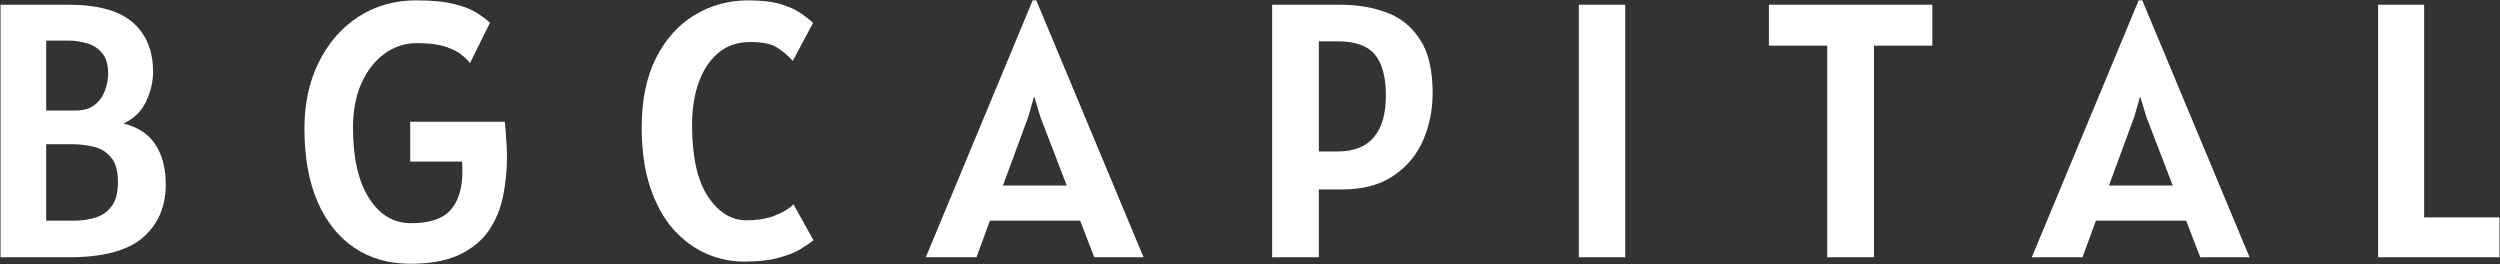
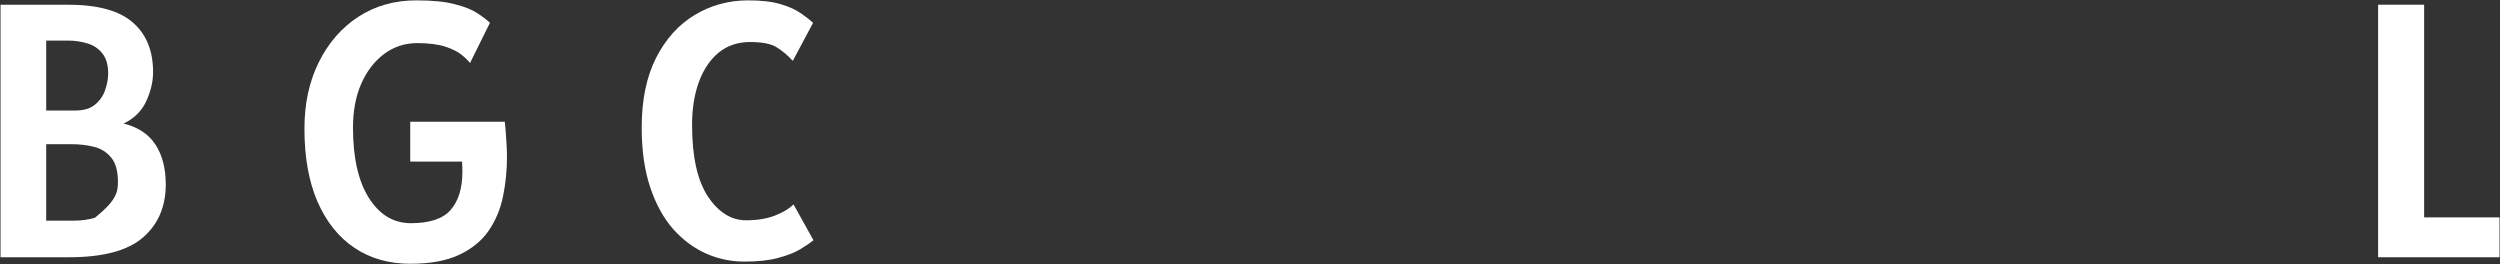
<svg xmlns="http://www.w3.org/2000/svg" width="690" height="73" viewBox="0 0 690 73" fill="none">
  <rect x="0" y="0" width="690" height="73" fill="#333333" stroke="none" />
-   <path d="M0.15 71V1.3H18.75C26.95 1.3 32.917 2.933 36.65 6.2C40.383 9.433 42.25 14 42.25 19.9C42.25 22.533 41.617 25.217 40.35 27.95C39.083 30.683 37 32.733 34.1 34.1C38.067 35.067 41 37 42.9 39.9C44.8 42.8 45.75 46.467 45.75 50.9C45.75 57.033 43.65 61.917 39.45 65.55C35.25 69.183 28.45 71 19.05 71H0.15ZM18.75 11.2H12.75V30.5H20.85C23.117 30.5 24.9 29.967 26.2 28.9C27.533 27.8 28.467 26.467 29 24.9C29.567 23.3 29.85 21.767 29.85 20.3C29.85 17.9 29.317 16.05 28.25 14.75C27.217 13.417 25.85 12.5 24.15 12C22.45 11.467 20.65 11.2 18.75 11.2ZM19.85 39.8H12.75V60.9H20.45C22.45 60.9 24.367 60.633 26.2 60.1C28.067 59.567 29.583 58.533 30.75 57C31.95 55.467 32.55 53.2 32.55 50.2C32.55 47.167 31.917 44.917 30.65 43.45C29.417 41.95 27.817 40.967 25.85 40.5C23.917 40.033 21.917 39.8 19.85 39.8Z" fill="#fff" />
+   <path d="M0.15 71V1.3H18.75C26.95 1.3 32.917 2.933 36.65 6.2C40.383 9.433 42.25 14 42.25 19.9C42.25 22.533 41.617 25.217 40.35 27.95C39.083 30.683 37 32.733 34.1 34.1C38.067 35.067 41 37 42.9 39.9C44.8 42.8 45.75 46.467 45.75 50.9C45.75 57.033 43.65 61.917 39.45 65.55C35.25 69.183 28.45 71 19.05 71H0.15ZM18.75 11.2H12.75V30.5H20.85C23.117 30.5 24.9 29.967 26.2 28.9C27.533 27.8 28.467 26.467 29 24.9C29.567 23.3 29.85 21.767 29.85 20.3C29.85 17.9 29.317 16.05 28.25 14.75C27.217 13.417 25.85 12.5 24.15 12C22.45 11.467 20.65 11.2 18.75 11.2ZM19.85 39.8H12.75V60.9H20.45C22.45 60.9 24.367 60.633 26.2 60.1C31.95 55.467 32.55 53.2 32.55 50.2C32.55 47.167 31.917 44.917 30.65 43.45C29.417 41.95 27.817 40.967 25.85 40.5C23.917 40.033 21.917 39.8 19.85 39.8Z" fill="#fff" />
  <path d="M113.224 72.8C107.324 72.8 102.191 71.333 97.824 68.4C93.457 65.467 90.058 61.217 87.624 55.65C85.224 50.083 84.024 43.367 84.024 35.5C84.024 28.6 85.341 22.5 87.974 17.2C90.608 11.867 94.241 7.683 98.874 4.65C103.541 1.617 108.891 0.1 114.924 0.1C119.324 0.1 122.841 0.45 125.474 1.15C128.141 1.817 130.208 2.633 131.674 3.6C133.174 4.567 134.358 5.467 135.224 6.3L129.724 17.4C129.224 16.733 128.441 15.967 127.374 15.1C126.308 14.233 124.791 13.483 122.824 12.85C120.858 12.217 118.291 11.9 115.124 11.9C111.758 11.9 108.741 12.883 106.074 14.85C103.408 16.817 101.291 19.55 99.724 23.05C98.191 26.55 97.424 30.6 97.424 35.2C97.424 43.533 98.891 50.017 101.824 54.65C104.758 59.283 108.624 61.6 113.424 61.6C118.591 61.6 122.241 60.383 124.374 57.95C126.541 55.483 127.624 51.933 127.624 47.3C127.624 46.5 127.591 45.6 127.524 44.6H113.224V33.6H139.324C139.491 35.133 139.624 36.783 139.724 38.55C139.858 40.317 139.924 41.9 139.924 43.3C139.924 47.067 139.558 50.717 138.824 54.25C138.091 57.783 136.758 60.95 134.824 63.75C132.891 66.517 130.174 68.717 126.674 70.35C123.208 71.983 118.724 72.8 113.224 72.8Z" fill="#fff" />
  <path d="M205.41 72.2C201.777 72.2 198.277 71.467 194.91 70C191.543 68.5 188.51 66.25 185.81 63.25C183.143 60.217 181.027 56.367 179.46 51.7C177.893 47.033 177.11 41.533 177.11 35.2C177.11 27.6 178.427 21.2 181.06 16C183.727 10.767 187.277 6.817 191.71 4.15C196.177 1.45 201.11 0.1 206.51 0.1C210.177 0.1 213.16 0.45 215.46 1.15C217.793 1.85 219.643 2.683 221.01 3.65C222.41 4.617 223.543 5.5 224.41 6.3L218.81 16.8C217.377 15.233 215.893 13.983 214.36 13.05C212.827 12.083 210.377 11.6 207.01 11.6C203.61 11.6 200.71 12.583 198.31 14.55C195.943 16.517 194.127 19.233 192.86 22.7C191.627 26.133 191.01 30.067 191.01 34.5C191.01 43.2 192.46 49.767 195.36 54.2C198.293 58.6 201.81 60.8 205.91 60.8C209.077 60.8 211.777 60.35 214.01 59.45C216.243 58.55 217.91 57.533 219.01 56.4L224.51 66.3C223.577 67.067 222.327 67.917 220.76 68.85C219.227 69.75 217.21 70.533 214.71 71.2C212.243 71.867 209.143 72.2 205.41 72.2Z" fill="#fff" />
-   <path d="M255.519 71L285.019 0.1H286.019L315.619 71H302.019L298.119 60.9H273.219L269.519 71H255.519ZM283.819 32.2L276.819 51.2H294.419L287.119 32.2L285.419 26.6L283.819 32.2Z" fill="#fff" />
-   <path d="M351.107 71V1.3H369.807C374.54 1.3 378.84 2.017 382.707 3.45C386.574 4.883 389.657 7.383 391.957 10.95C394.257 14.483 395.407 19.4 395.407 25.7C395.407 30.267 394.54 34.583 392.807 38.65C391.074 42.683 388.34 45.967 384.607 48.5C380.907 51.033 376.107 52.3 370.207 52.3H364.007V71H351.107ZM369.007 11.4H364.007V41.8H369.307C373.707 41.8 377.007 40.483 379.207 37.85C381.407 35.217 382.507 31.4 382.507 26.4C382.507 21.3 381.507 17.533 379.507 15.1C377.507 12.633 374.007 11.4 369.007 11.4Z" fill="#fff" />
-   <path d="M435.768 71V1.3H448.568V71H435.768Z" fill="#fff" />
-   <path d="M504.319 71V12.6H488.219V1.3H533.319V12.6H517.219V71H504.319Z" fill="#fff" />
-   <path d="M560.773 71L590.273 0.1H591.273L620.873 71H607.273L603.373 60.9H578.473L574.773 71H560.773ZM589.073 32.2L582.073 51.2H599.673L592.373 32.2L590.673 26.6L589.073 32.2Z" fill="#fff" />
  <path d="M656.361 71V1.3H669.061V60H689.861V71H656.361Z" fill="#fff" />
</svg>